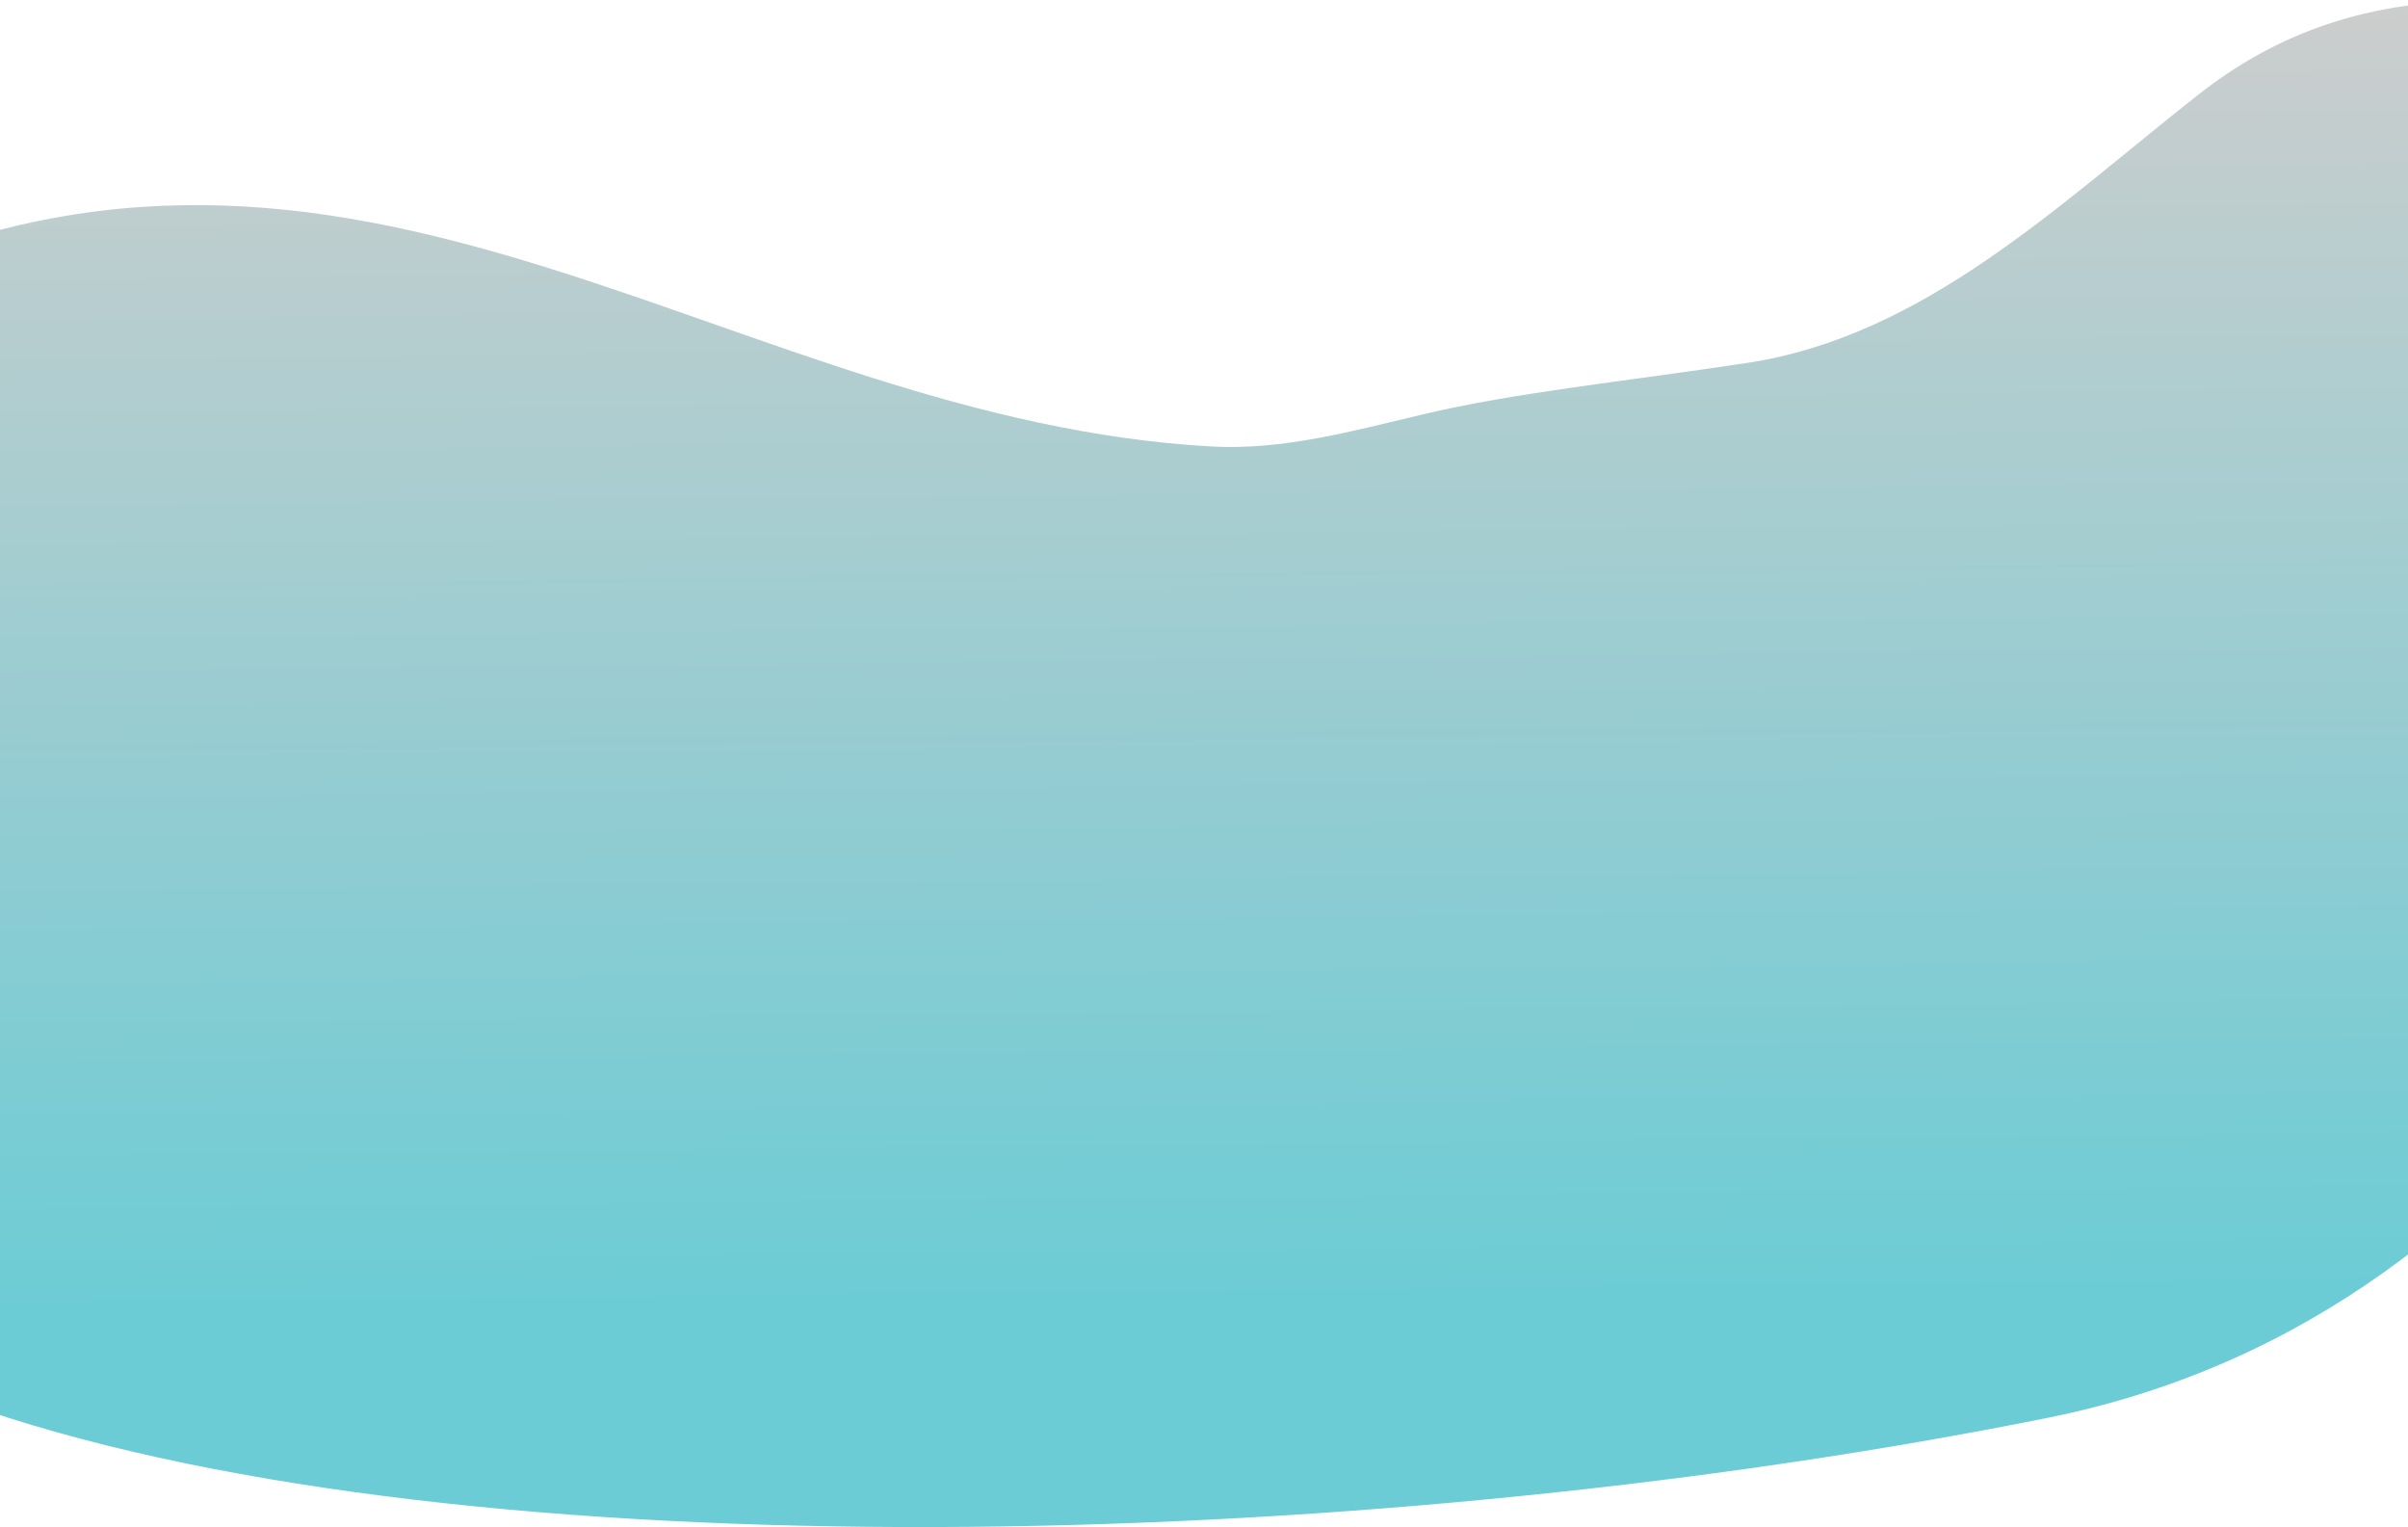
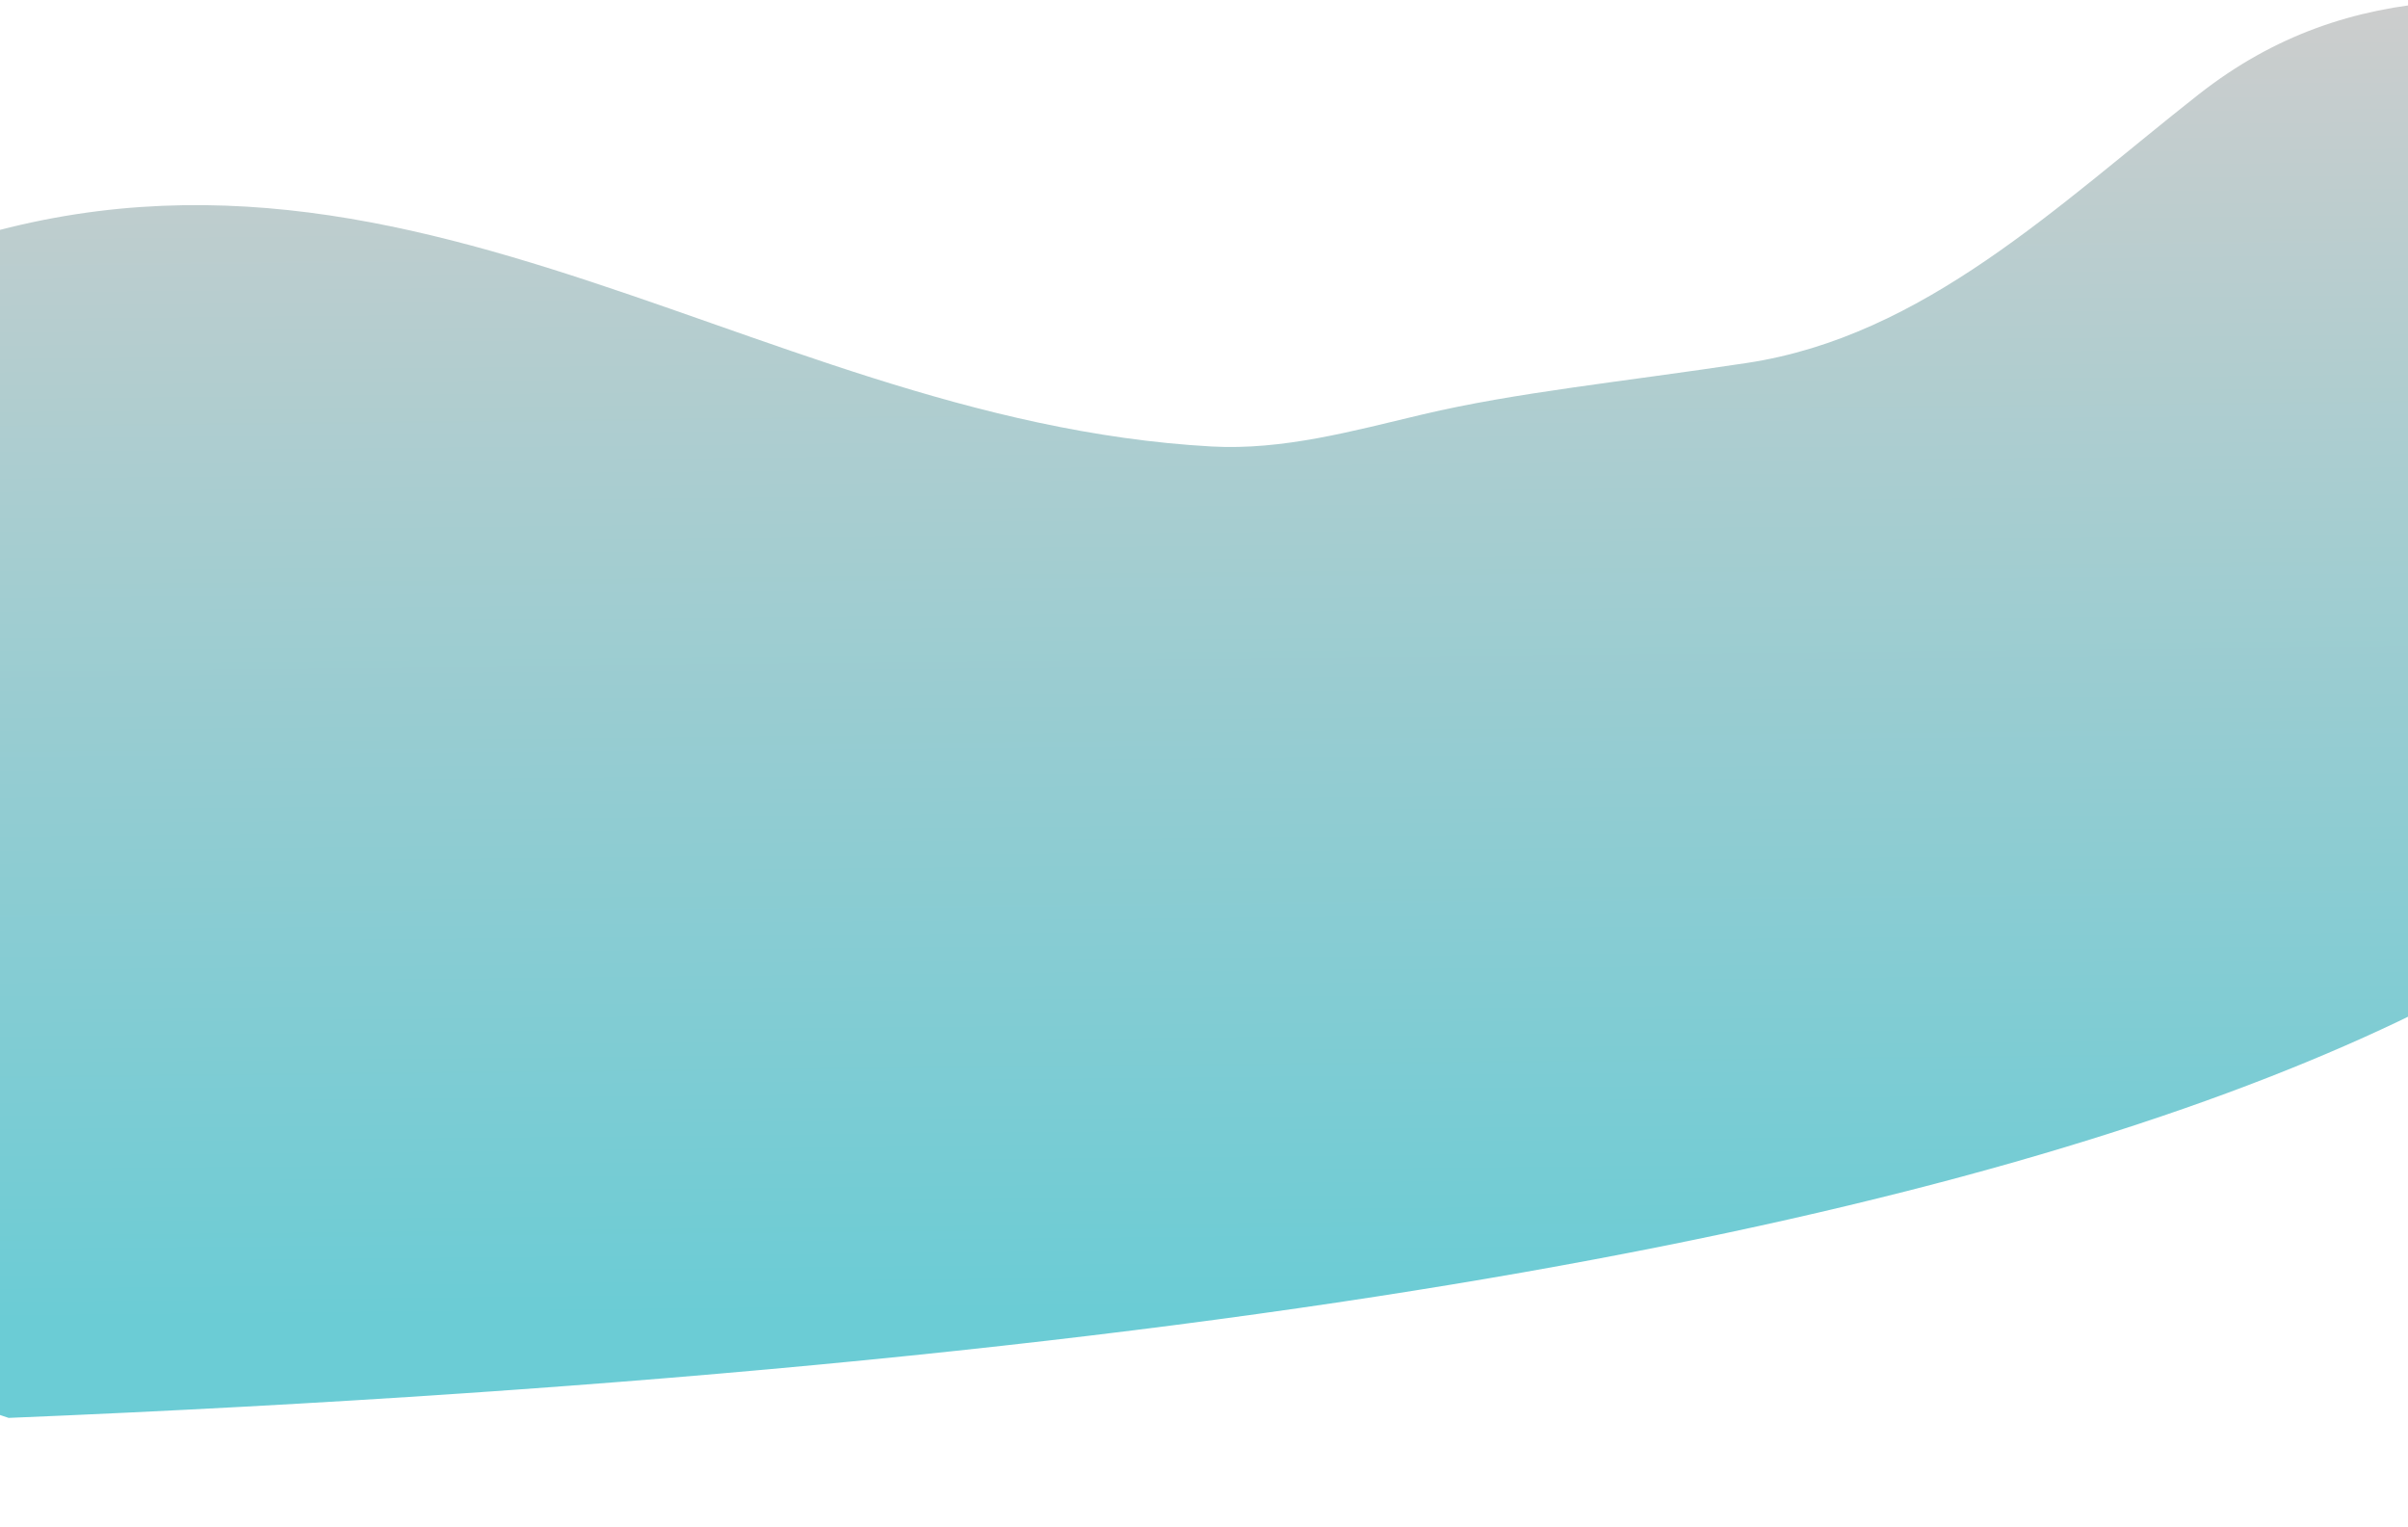
<svg xmlns="http://www.w3.org/2000/svg" width="1440" height="913" viewBox="0 0 1440 913" fill="none">
-   <path d="M724.481 266.943C441.343 251.189 221.665 34.086 -75.879 163.731C-238.594 234.628 -397.695 494.086 -282.237 628.89C-195.676 729.955 -96.6 815.457 5.176 847.725C303.857 942.423 831.268 926.741 1224.33 847.725C1538.78 784.513 1658.84 474.766 1709.55 336.841L1736.06 268.185C1740.59 256.46 1745.74 245.036 1750.16 233.269C1768.5 184.381 1803.76 46.9 1635.15 16.557C1505.91 -6.701 1405.55 -14.889 1314.65 56.569C1230.54 122.692 1150.51 200.975 1044.73 216.997C969.207 228.436 906.527 234.567 850.721 247.785C809.088 257.646 767.2 269.32 724.481 266.943Z" fill="url(#paint0_linear_287_8209)" />
+   <path d="M724.481 266.943C441.343 251.189 221.665 34.086 -75.879 163.731C-238.594 234.628 -397.695 494.086 -282.237 628.89C-195.676 729.955 -96.6 815.457 5.176 847.725C1538.78 784.513 1658.84 474.766 1709.55 336.841L1736.06 268.185C1740.59 256.46 1745.74 245.036 1750.16 233.269C1768.5 184.381 1803.76 46.9 1635.15 16.557C1505.91 -6.701 1405.55 -14.889 1314.65 56.569C1230.54 122.692 1150.51 200.975 1044.73 216.997C969.207 228.436 906.527 234.567 850.721 247.785C809.088 257.646 767.2 269.32 724.481 266.943Z" fill="url(#paint0_linear_287_8209)" />
  <defs>
    <linearGradient id="paint0_linear_287_8209" x1="1197.2" y1="-2.83465e-05" x2="1205.14" y2="778.084" gradientUnits="userSpaceOnUse">
      <stop stop-color="#CDCDCD" />
      <stop offset="1" stop-color="#6BCCD5" />
    </linearGradient>
  </defs>
</svg>